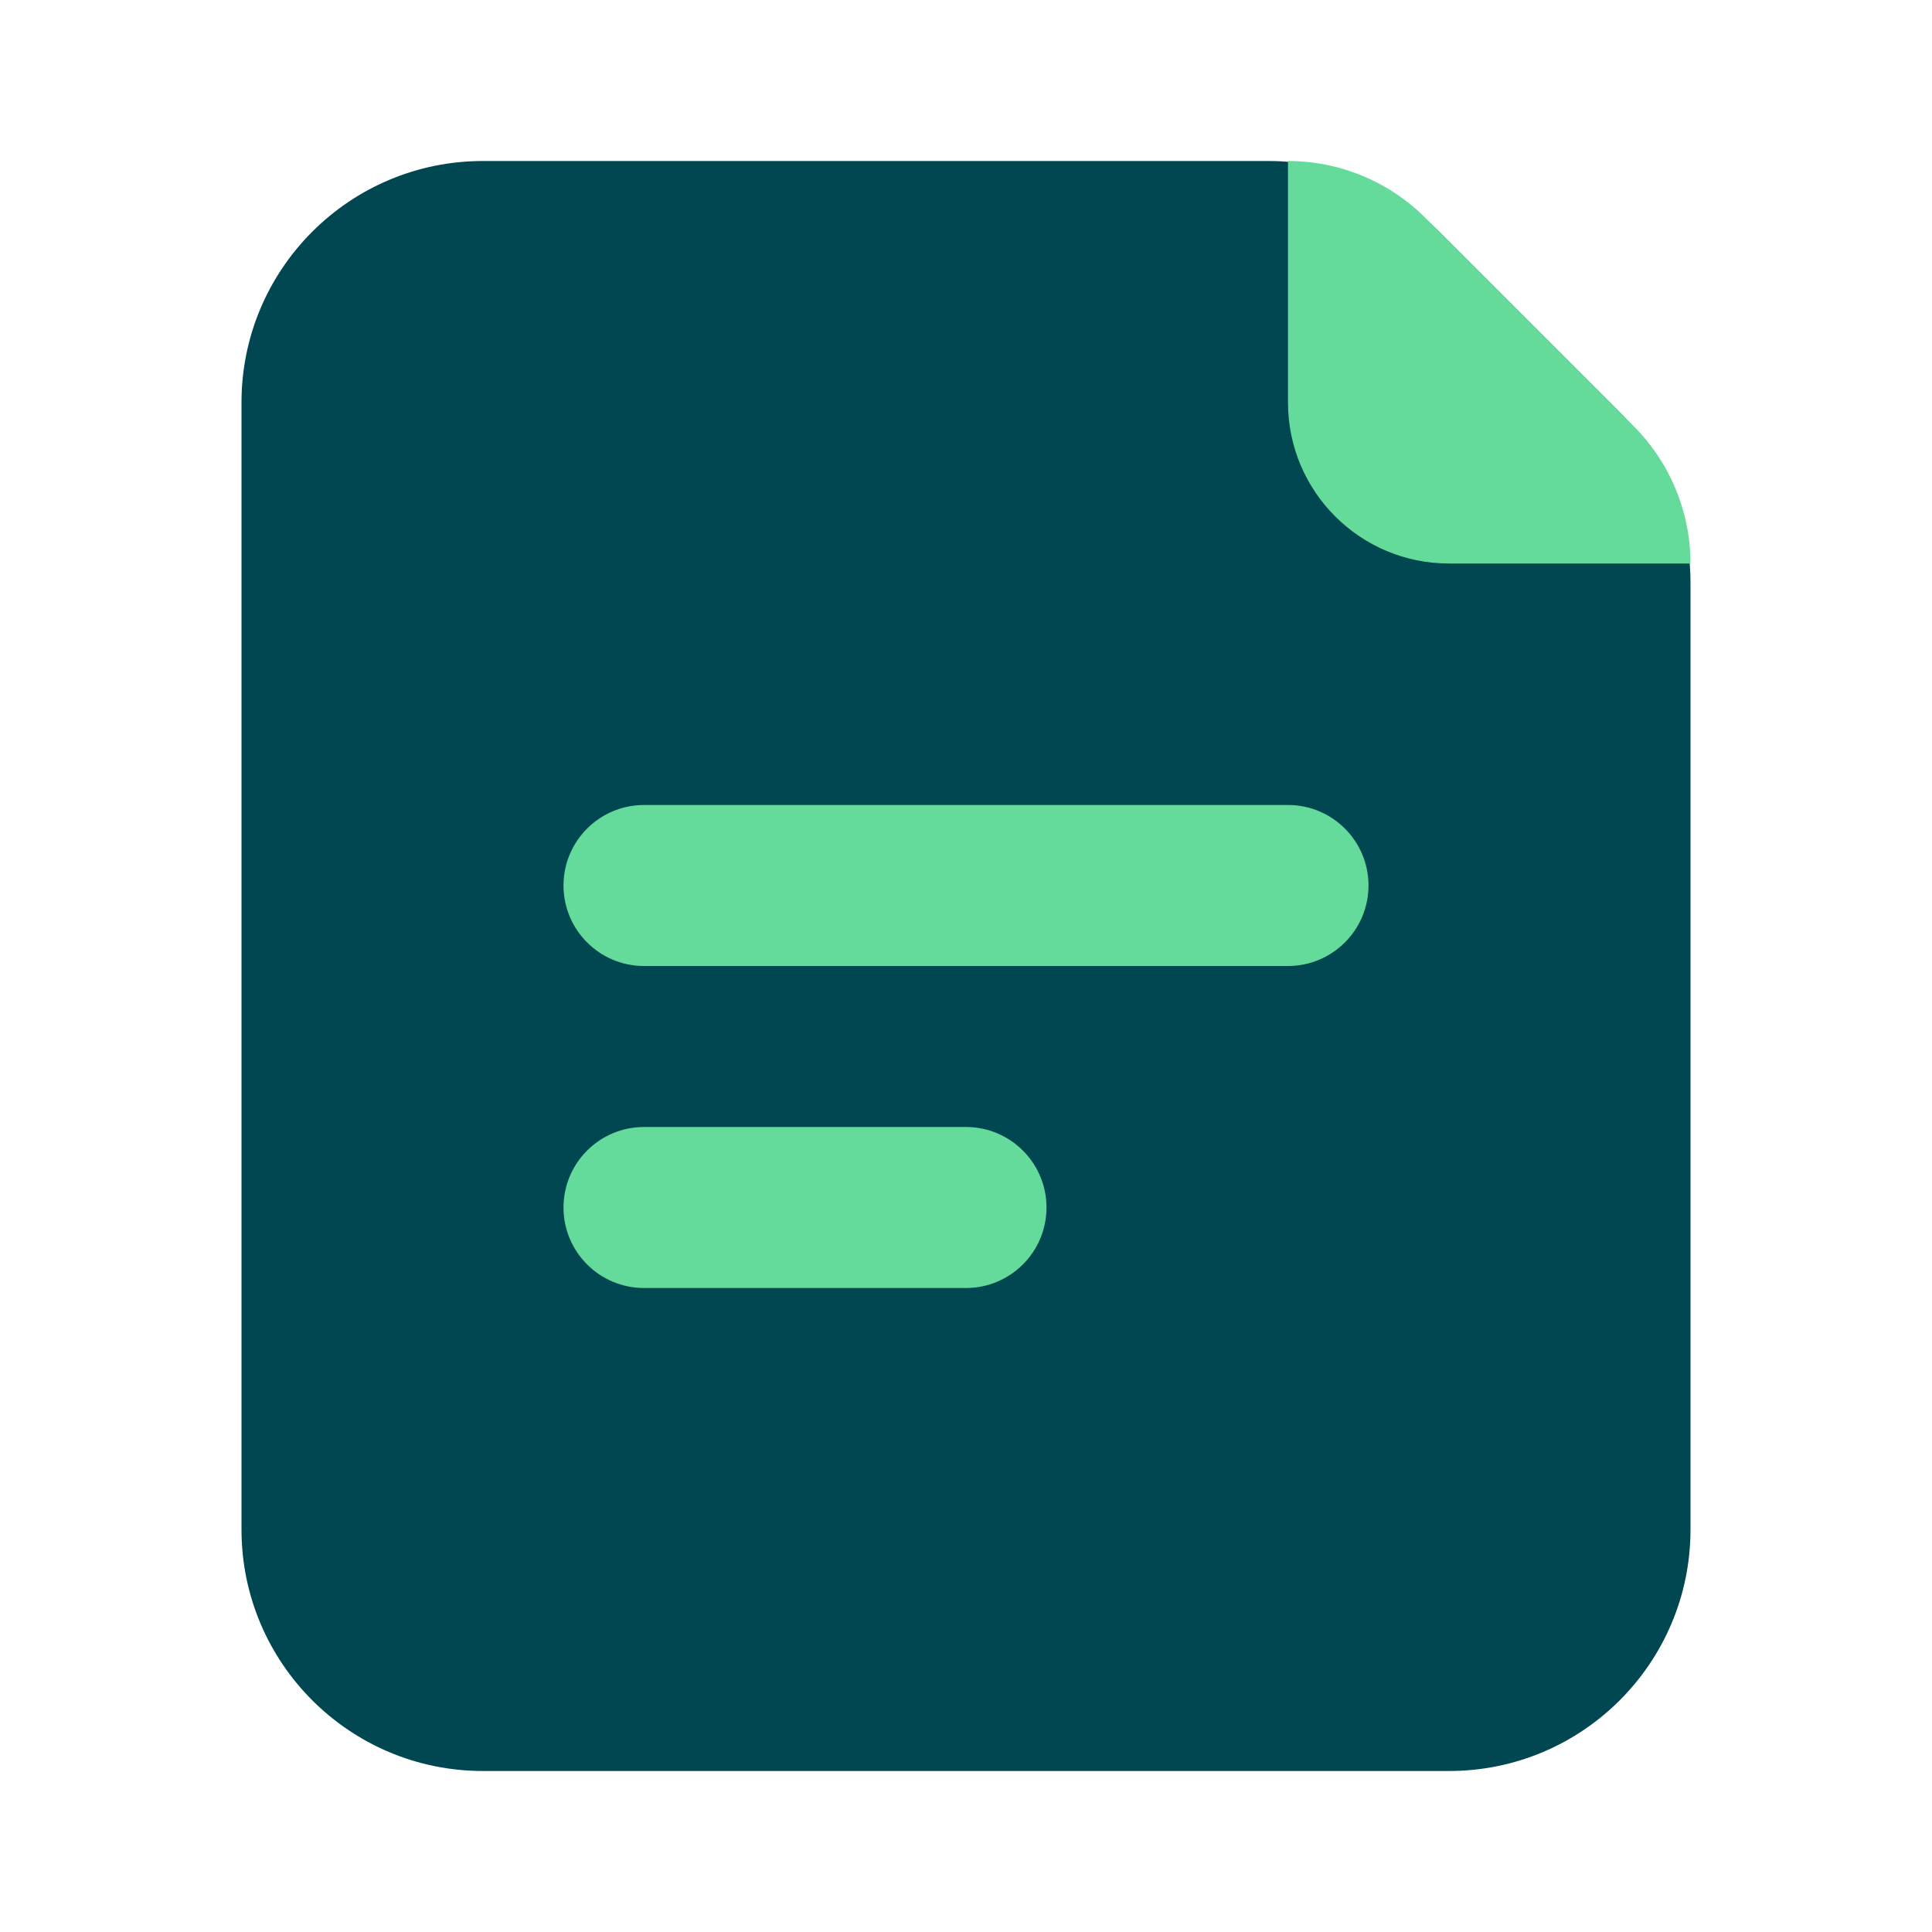
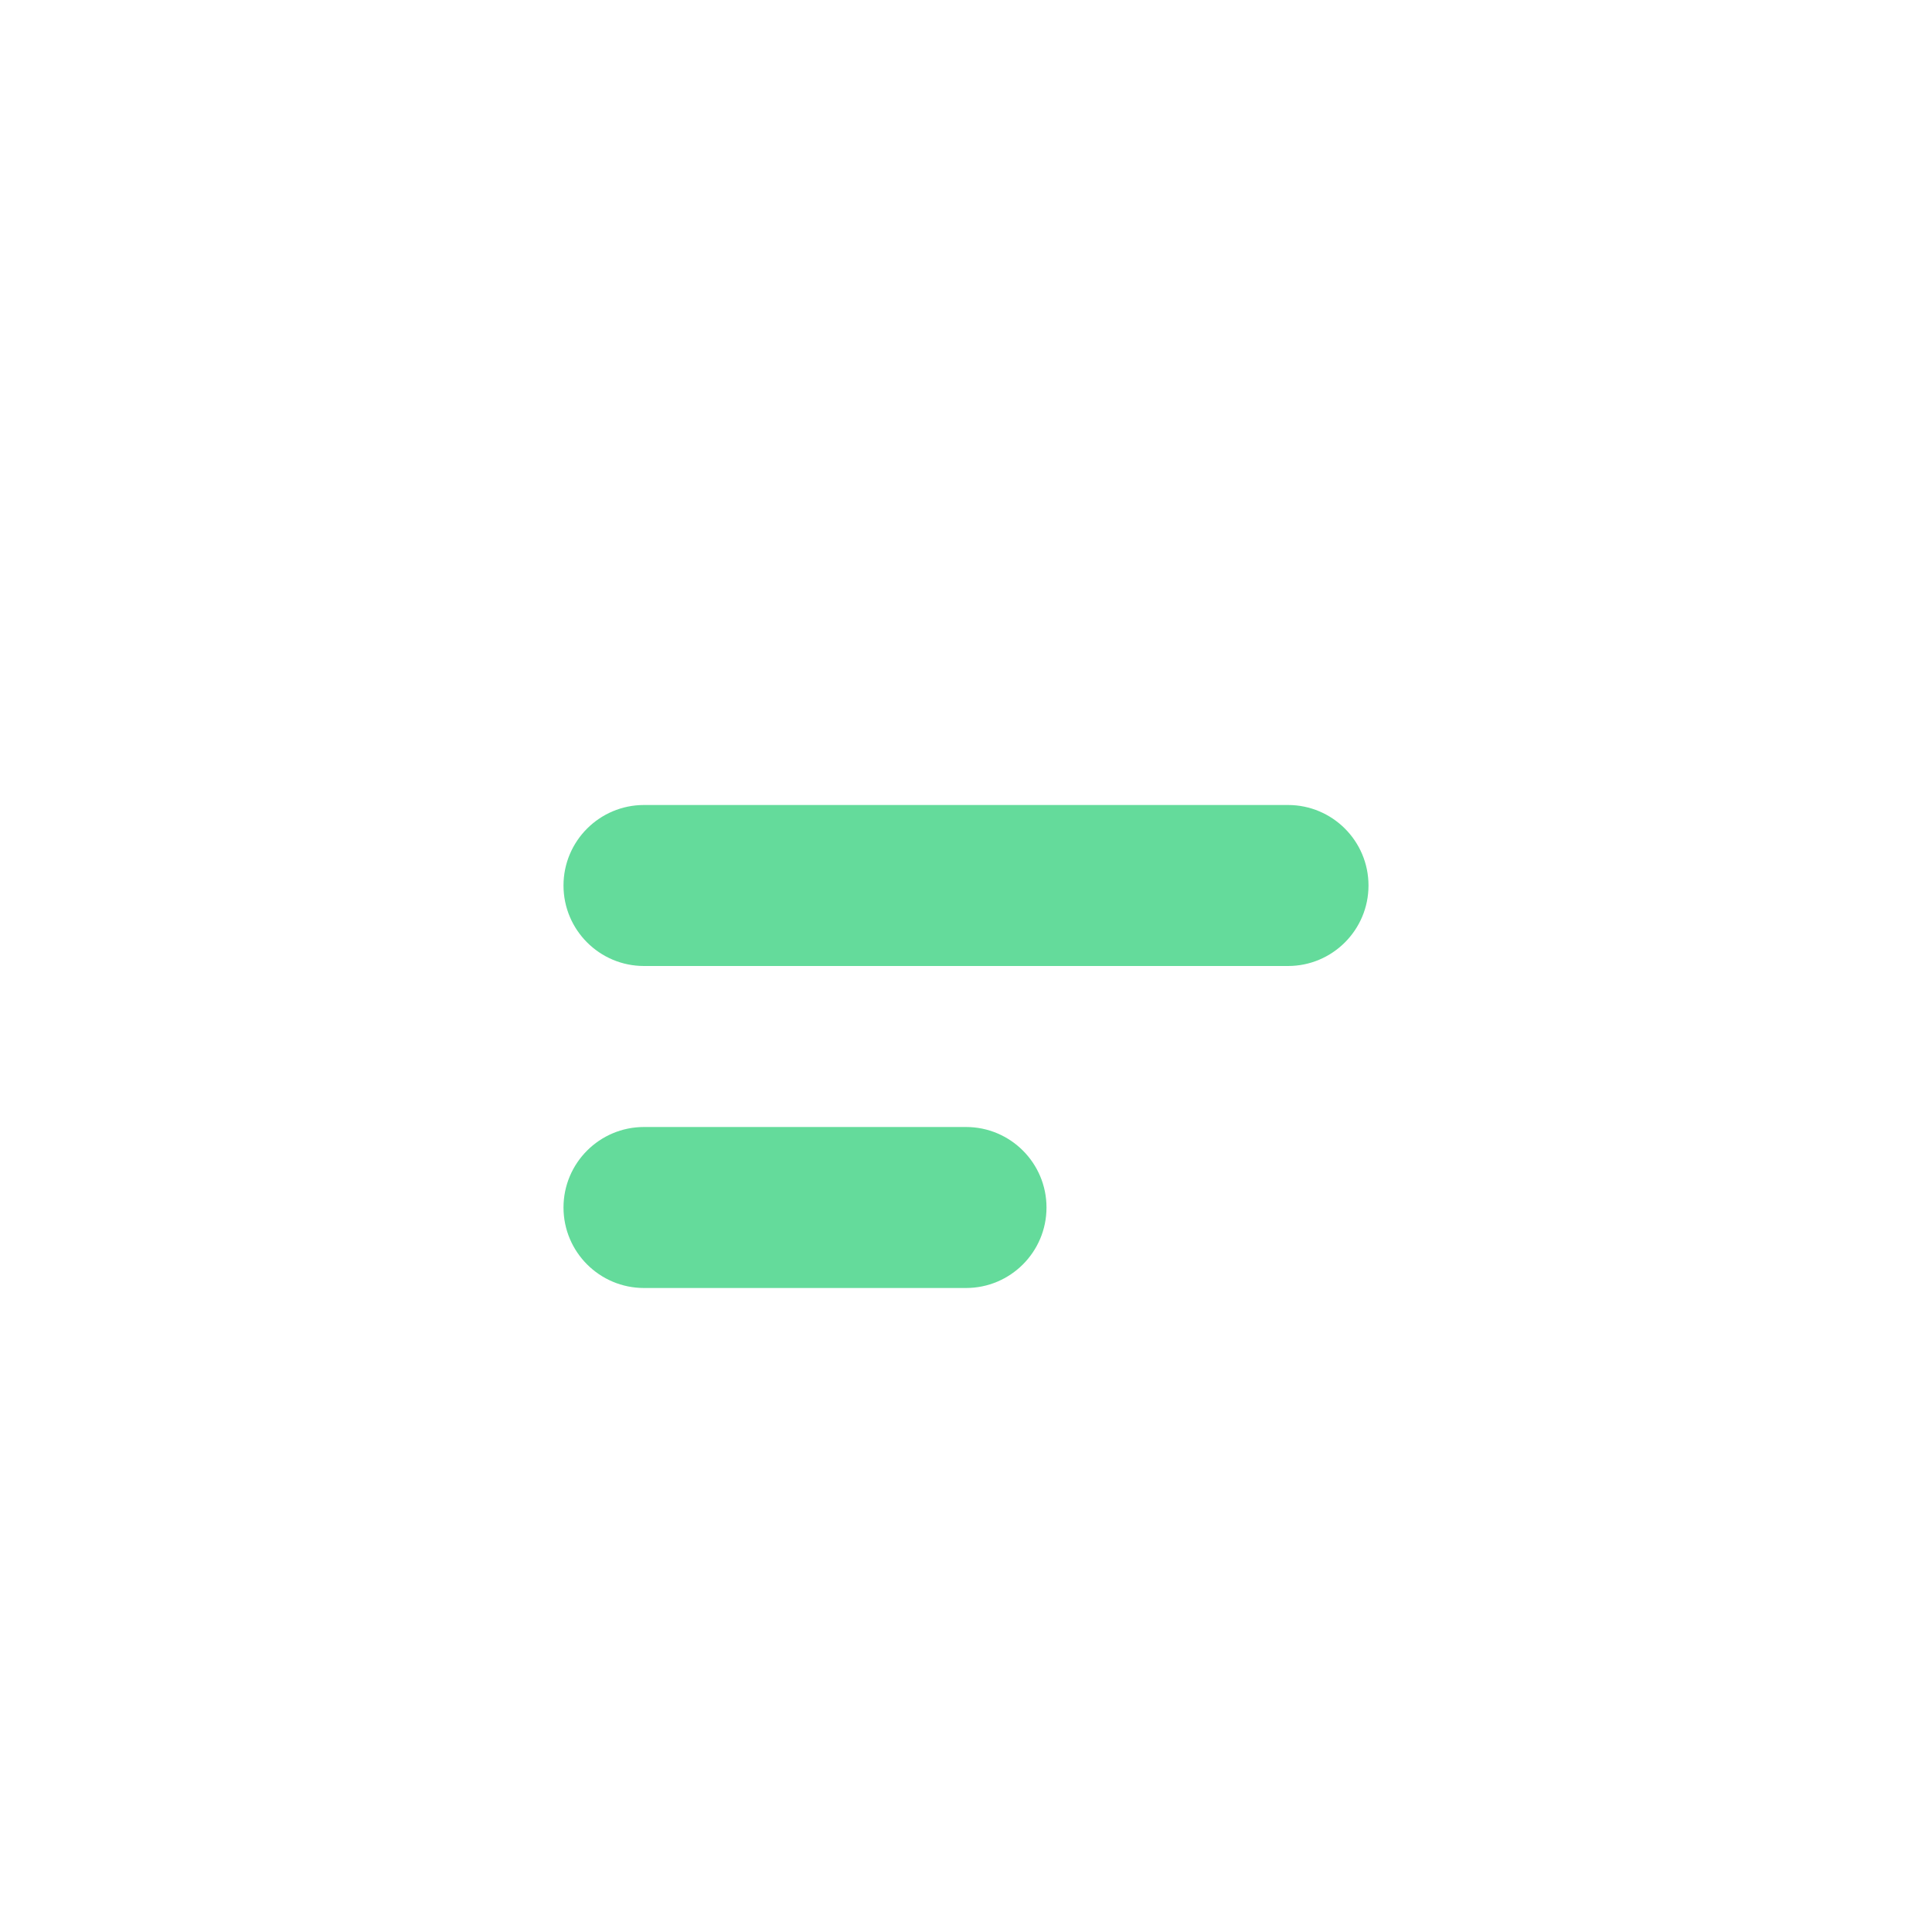
<svg xmlns="http://www.w3.org/2000/svg" width="24" height="24" viewBox="0 0 24 24" fill="none">
-   <path d="M3 5C3 3.343 4.343 2 6 2H15.757C16.553 2 17.316 2.316 17.879 2.879L20.121 5.121C20.684 5.684 21 6.447 21 7.243V19C21 20.657 19.657 22 18 22H6C4.343 22 3 20.657 3 19V5Z" fill="#014751" />
  <path fill-rule="evenodd" clip-rule="evenodd" d="M7 11C7 10.448 7.448 10 8 10H16C16.552 10 17 10.448 17 11C17 11.552 16.552 12 16 12H8C7.448 12 7 11.552 7 11Z" fill="#64DB9B" />
  <path fill-rule="evenodd" clip-rule="evenodd" d="M7 15C7 14.448 7.448 14 8 14H12C12.552 14 13 14.448 13 15C13 15.552 12.552 16 12 16H8C7.448 16 7 15.552 7 15Z" fill="#64DB9B" />
-   <path d="M17.707 2.707L20.293 5.293C20.746 5.746 21 6.36 21 7H18C16.895 7 16 6.105 16 5V2C16.64 2 17.254 2.254 17.707 2.707Z" fill="#64DB9B" />
</svg>